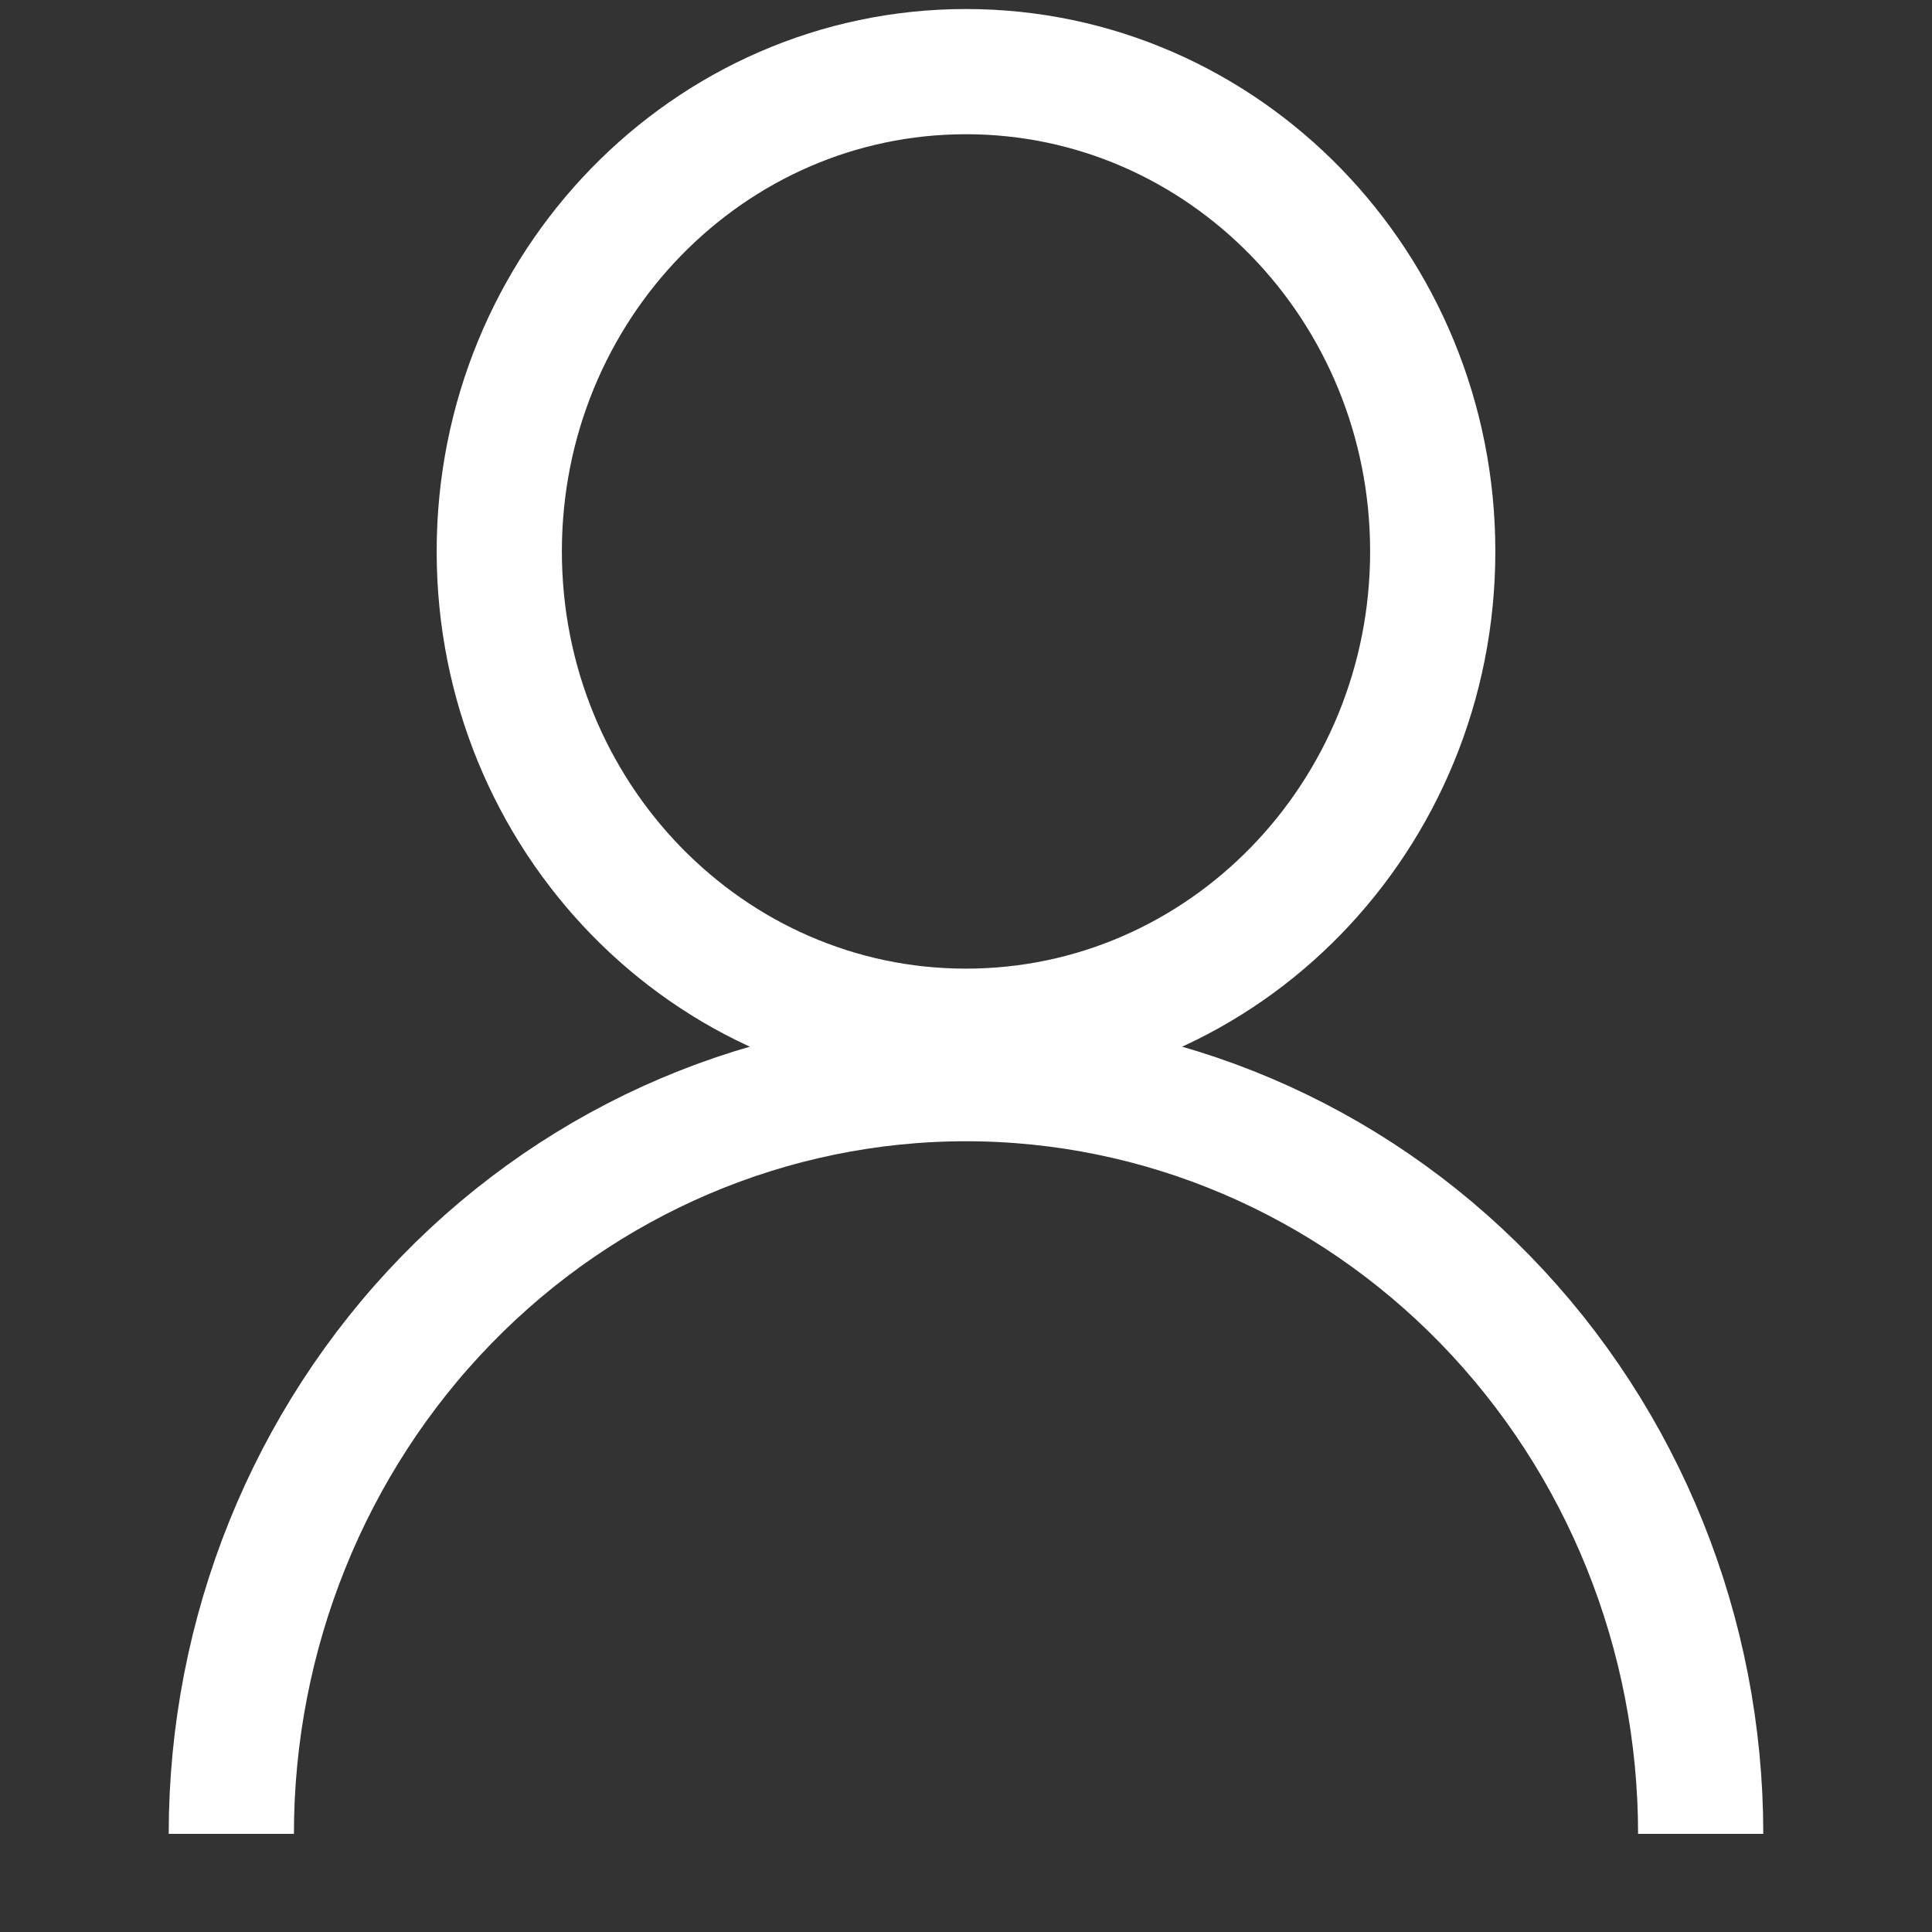
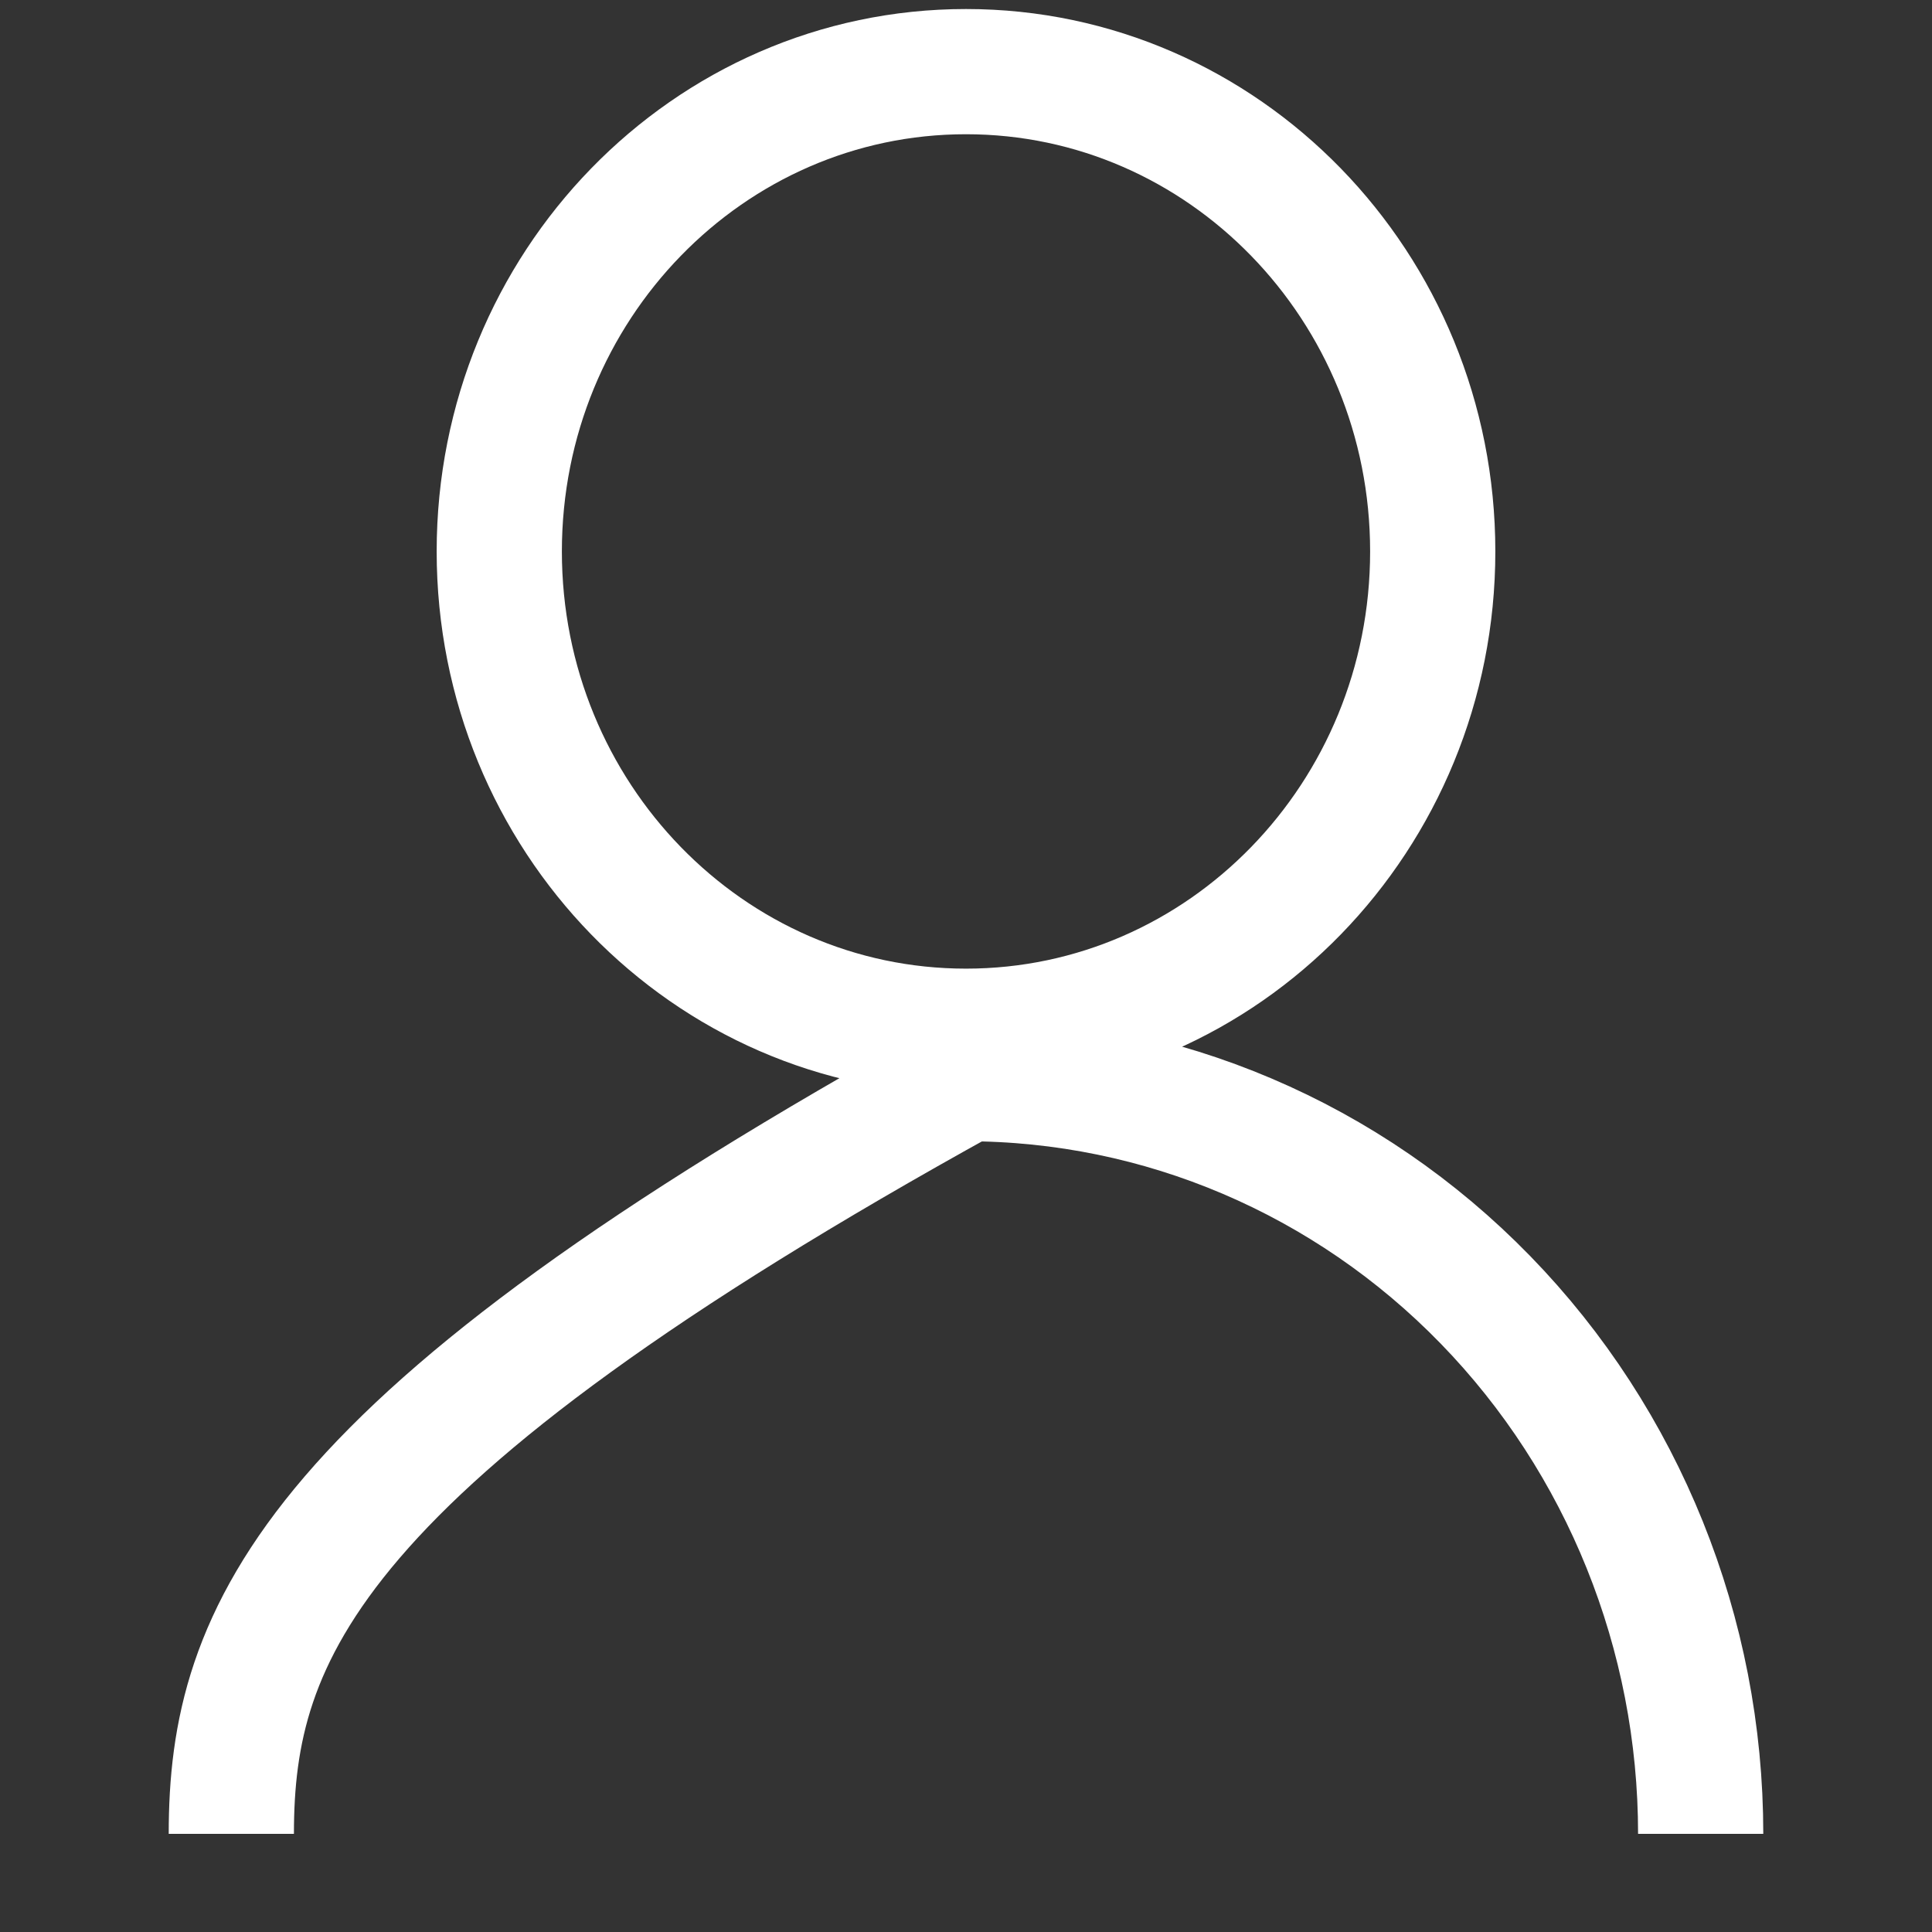
<svg xmlns="http://www.w3.org/2000/svg" width="26" height="26" viewBox="0 0 26 26" fill="none">
  <rect x="0" y="0" width="26" height="26" fill="#333333" stroke="none" />
-   <path d="M22.887 24.679C22.887 21.984 21.845 19.399 19.991 17.493C18.137 15.587 15.622 14.516 13 14.516C10.378 14.516 7.863 15.587 6.009 17.493C4.155 19.399 3.113 21.984 3.113 24.679M19.281 7.421C19.281 10.987 16.469 13.878 13 13.878C9.531 13.878 6.719 10.987 6.719 7.421C6.719 3.855 9.531 0.964 13 0.964C16.469 0.964 19.281 3.855 19.281 7.421Z" stroke="white" stroke-width="1.685" />
+   <path d="M22.887 24.679C22.887 21.984 21.845 19.399 19.991 17.493C18.137 15.587 15.622 14.516 13 14.516C4.155 19.399 3.113 21.984 3.113 24.679M19.281 7.421C19.281 10.987 16.469 13.878 13 13.878C9.531 13.878 6.719 10.987 6.719 7.421C6.719 3.855 9.531 0.964 13 0.964C16.469 0.964 19.281 3.855 19.281 7.421Z" stroke="white" stroke-width="1.685" />
</svg>